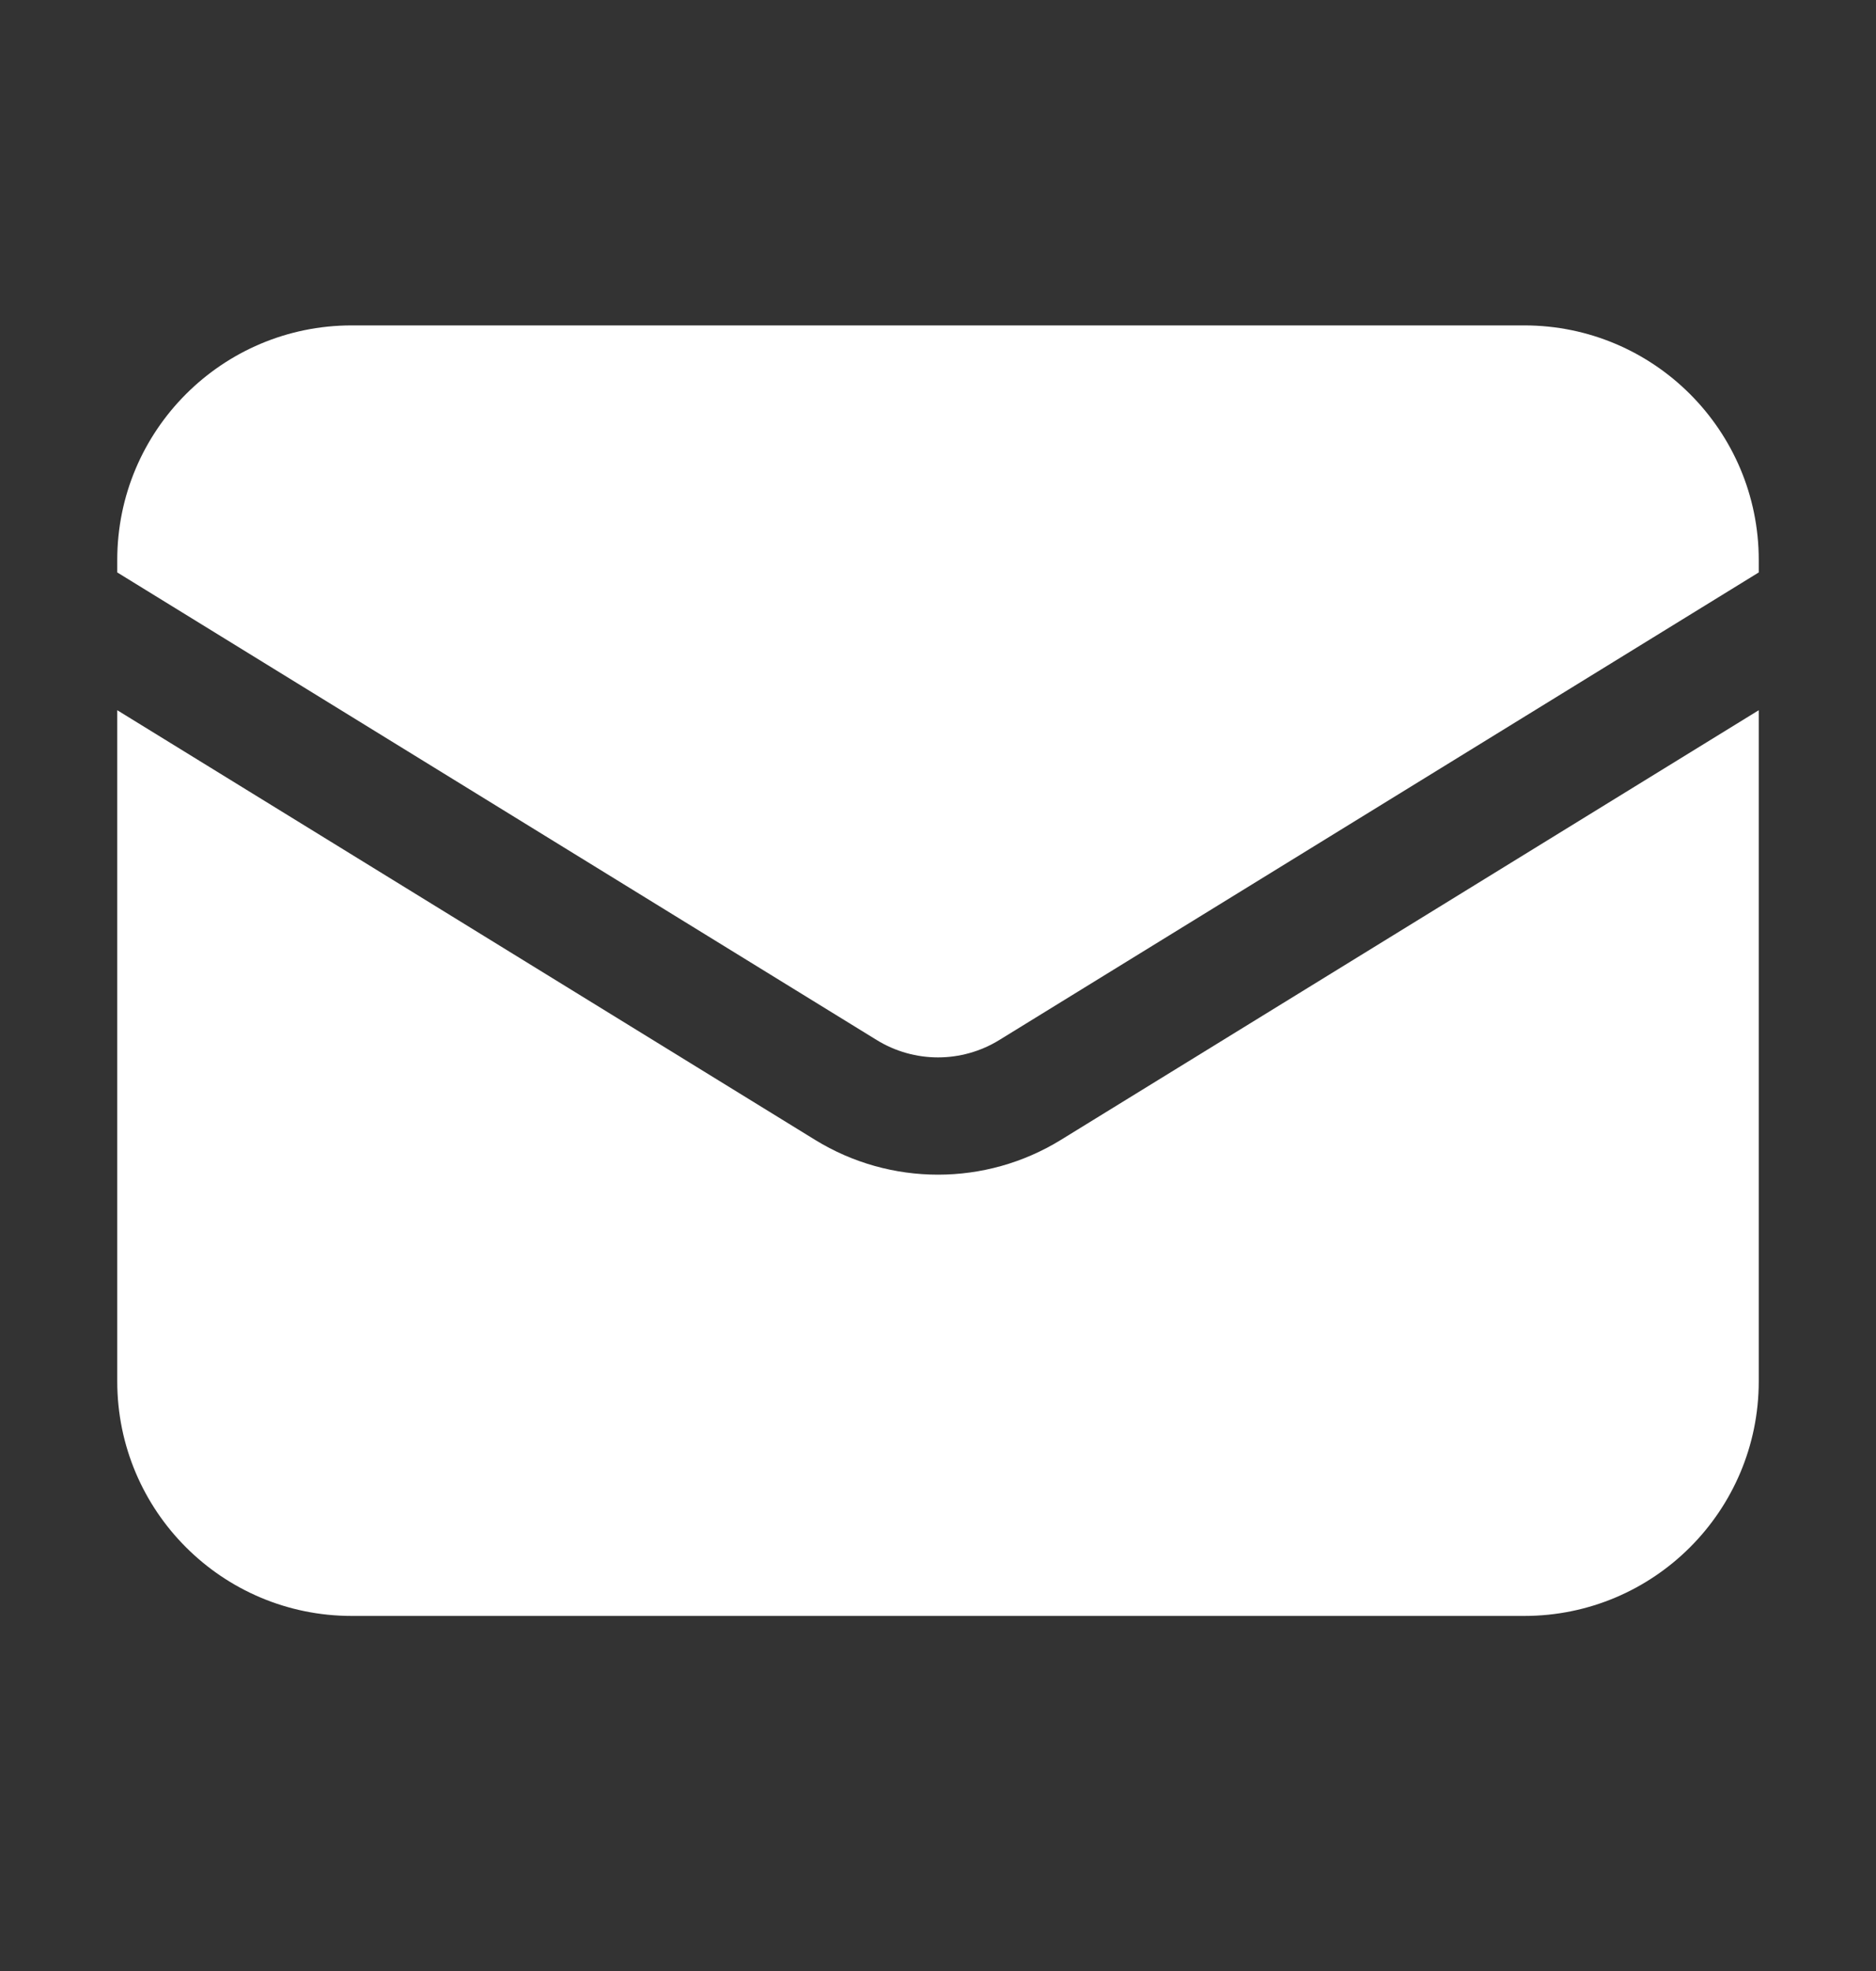
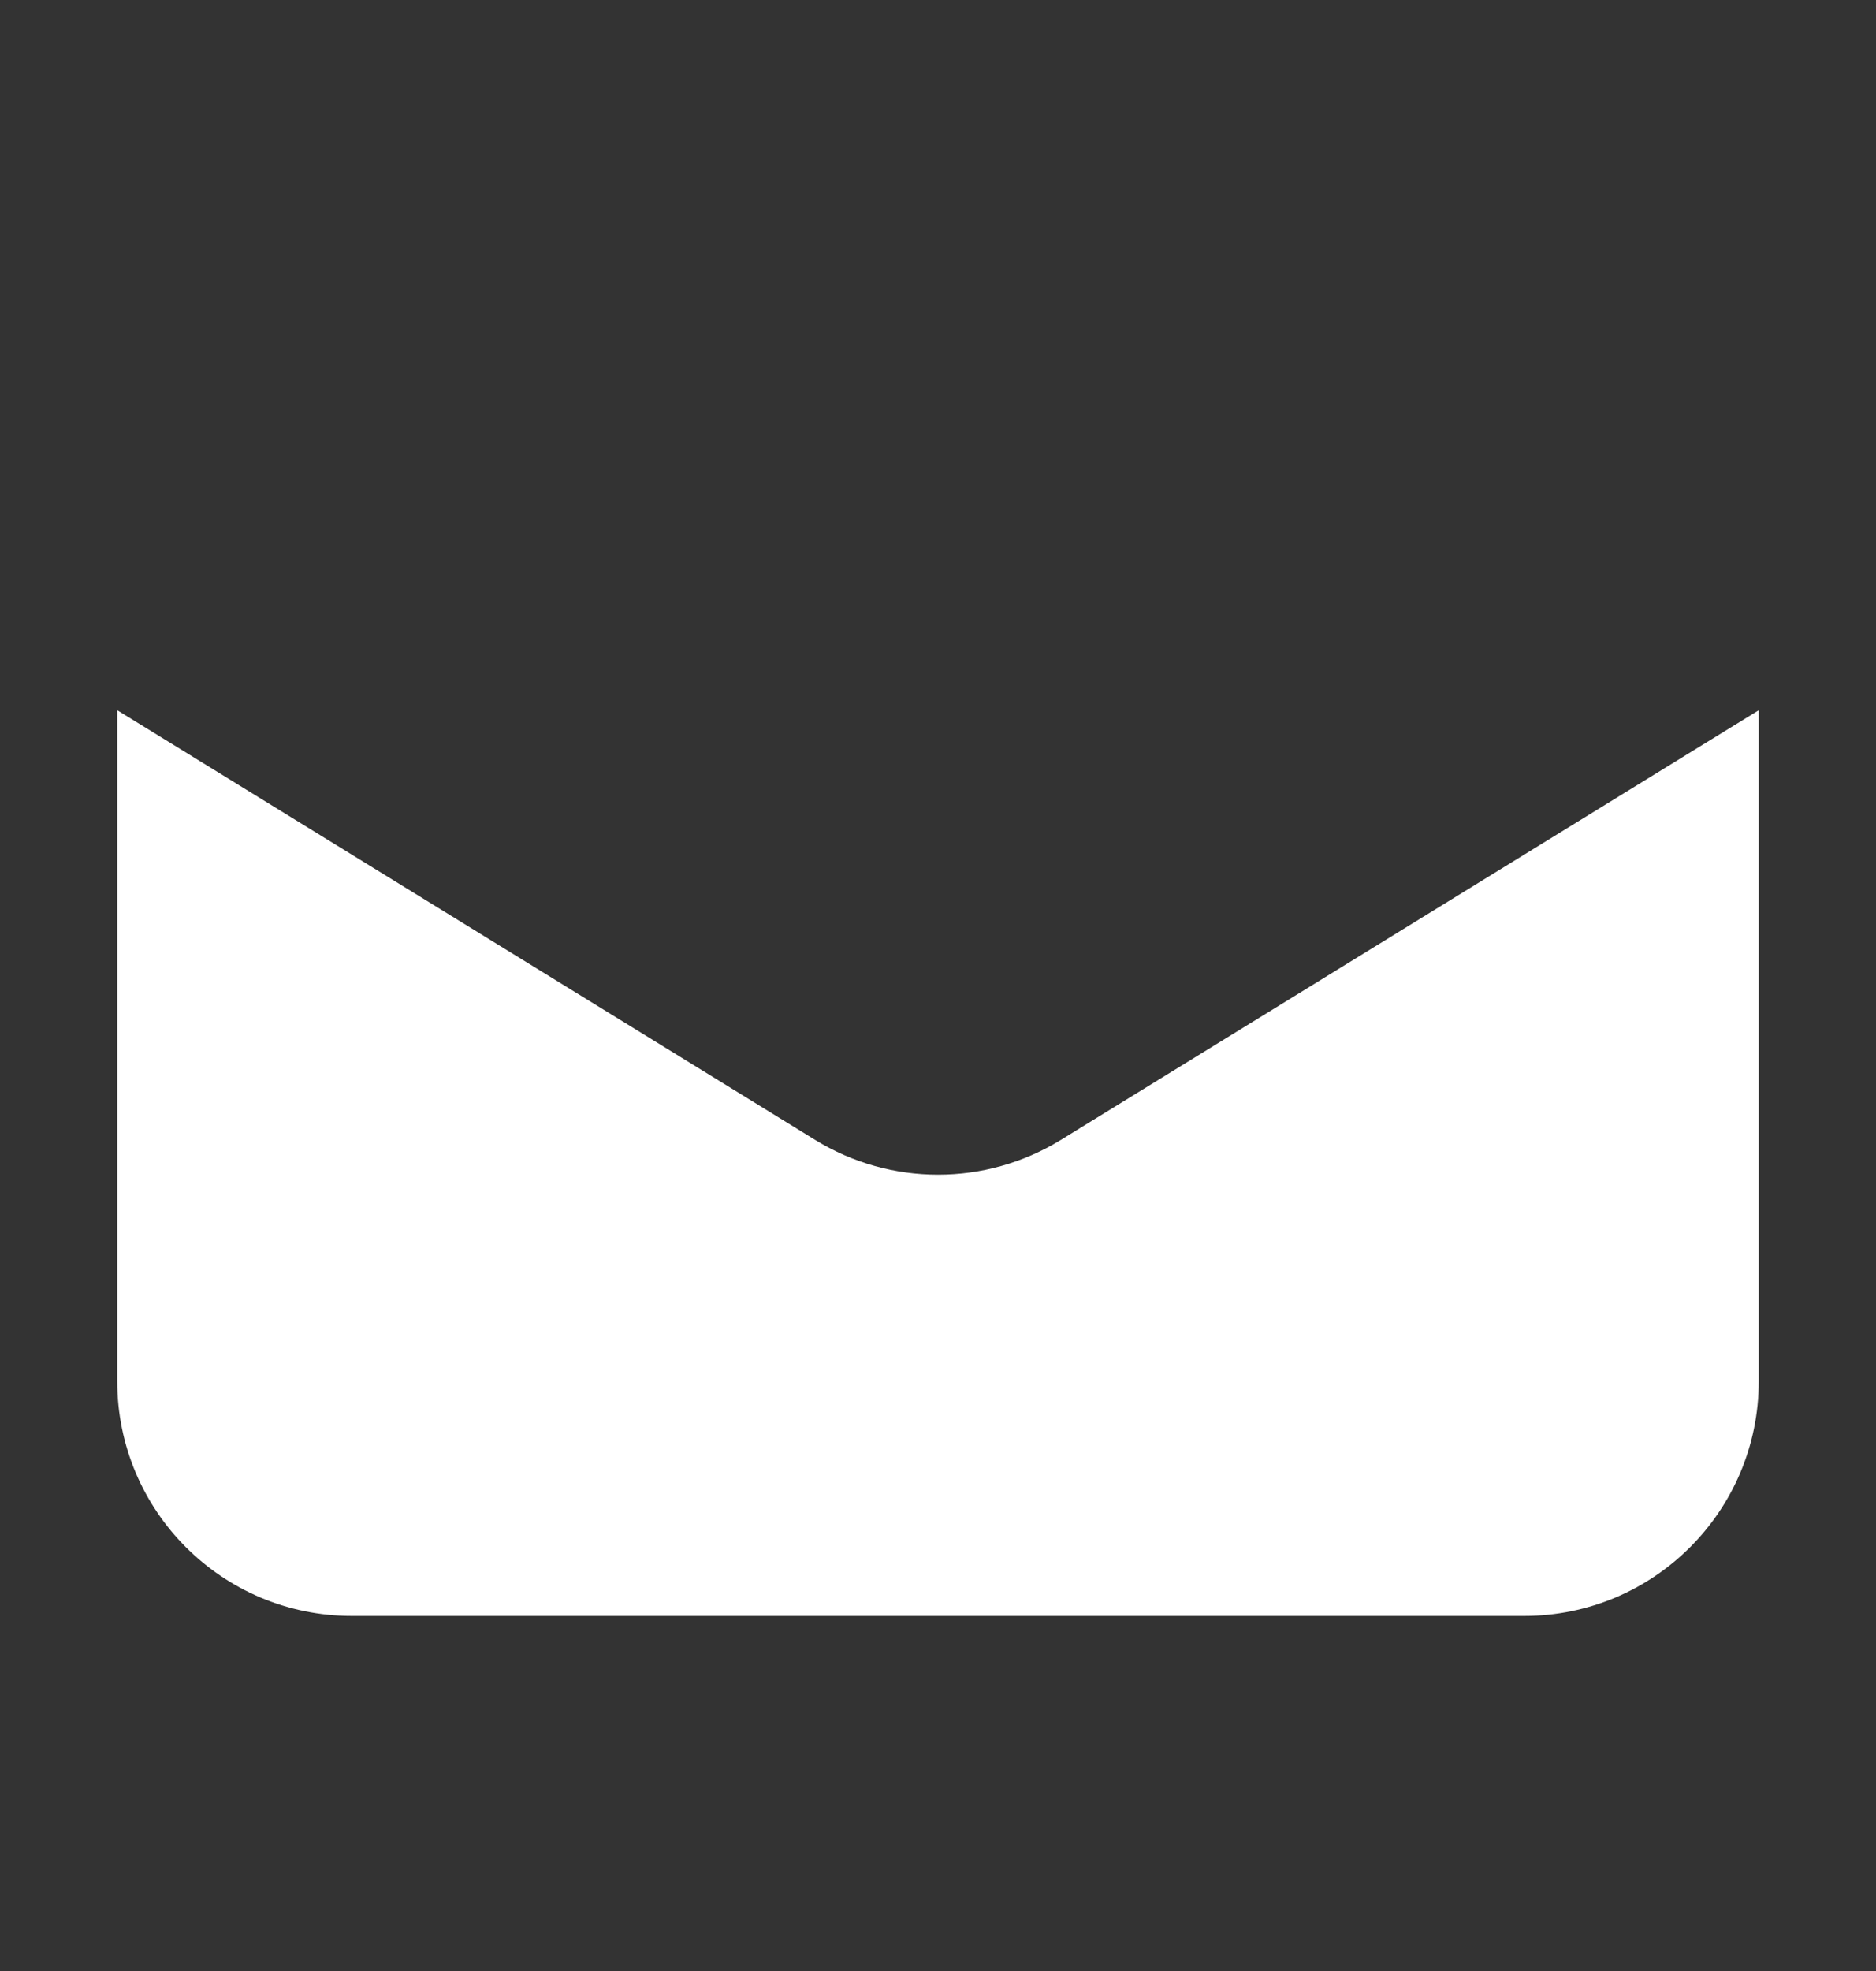
<svg xmlns="http://www.w3.org/2000/svg" width="20" height="21" viewBox="0 0 20 21" fill="none">
  <rect x="0" y="0" width="20" height="21" fill="#333333" stroke="none" />
  <path d="M1.25 7.567V14.717C1.25 16.098 2.369 17.217 3.75 17.217H16.25C17.631 17.217 18.75 16.098 18.75 14.717V7.567L11.31 12.145C10.507 12.639 9.493 12.639 8.69 12.145L1.25 7.567Z" fill="white" />
-   <path d="M18.75 6.099V5.967C18.75 4.587 17.631 3.467 16.25 3.467H3.75C2.369 3.467 1.25 4.587 1.25 5.967V6.099L9.345 11.08C9.747 11.328 10.253 11.328 10.655 11.08L18.75 6.099Z" fill="white" />
</svg>